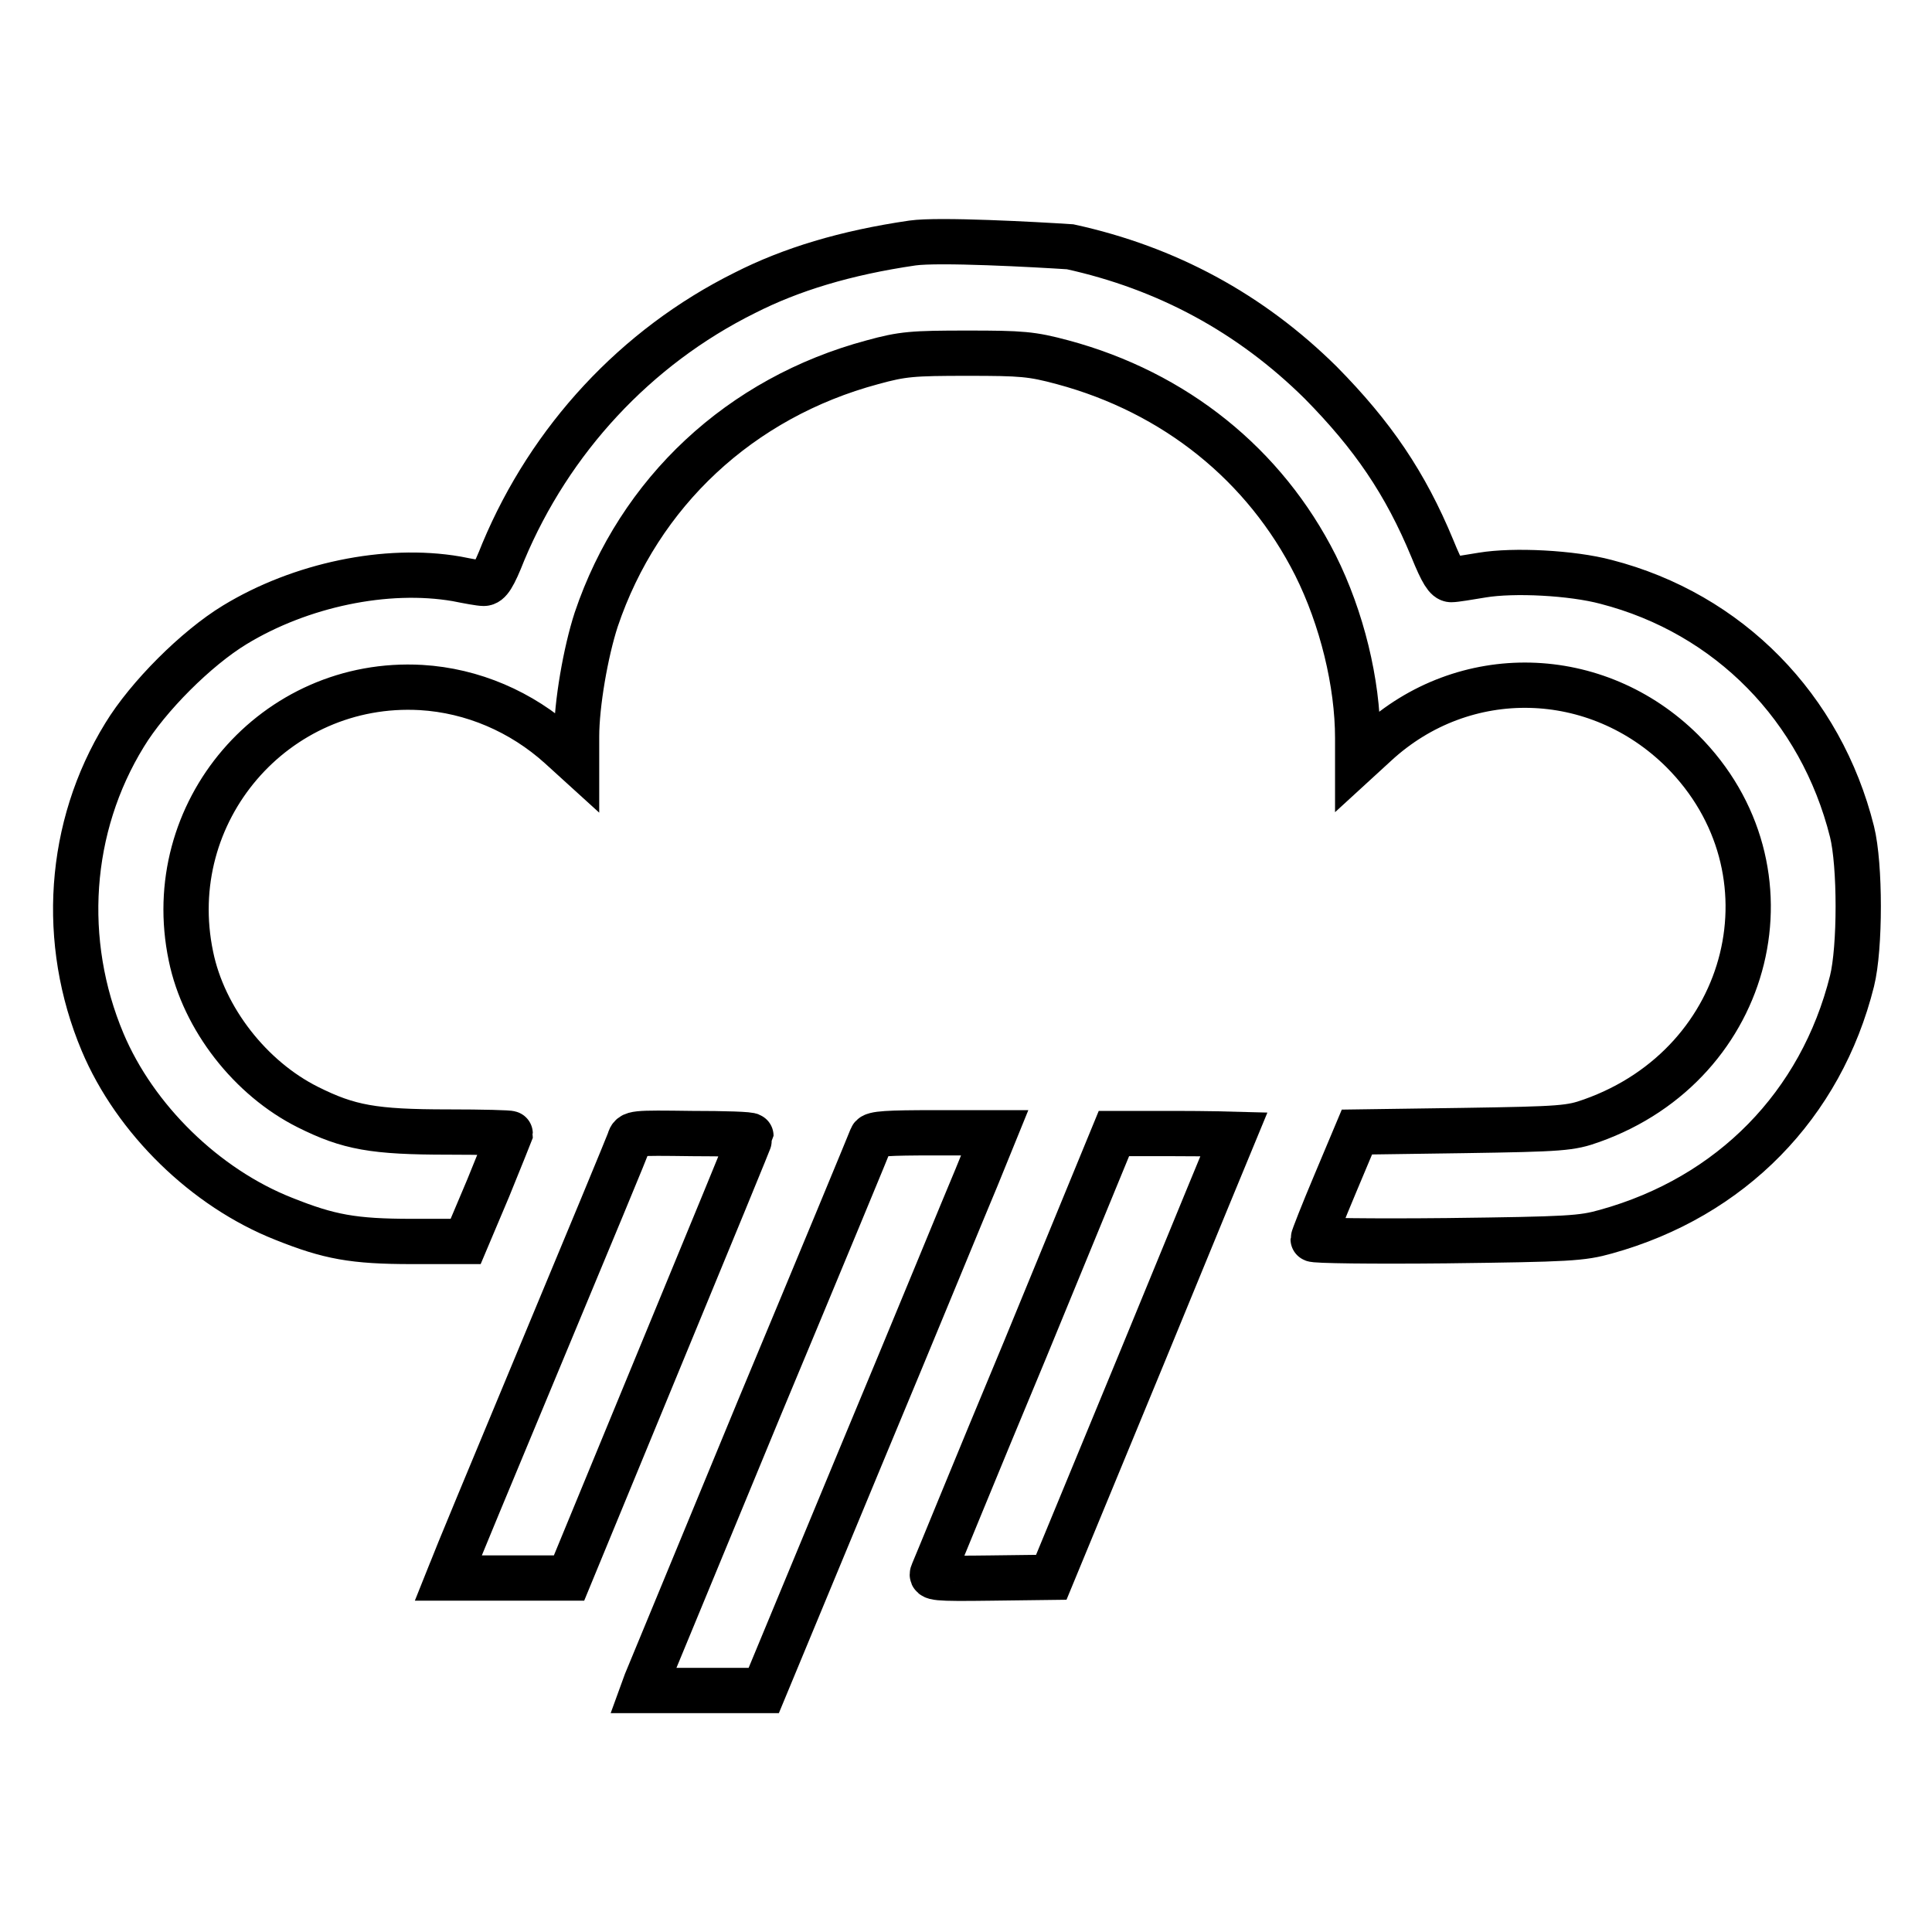
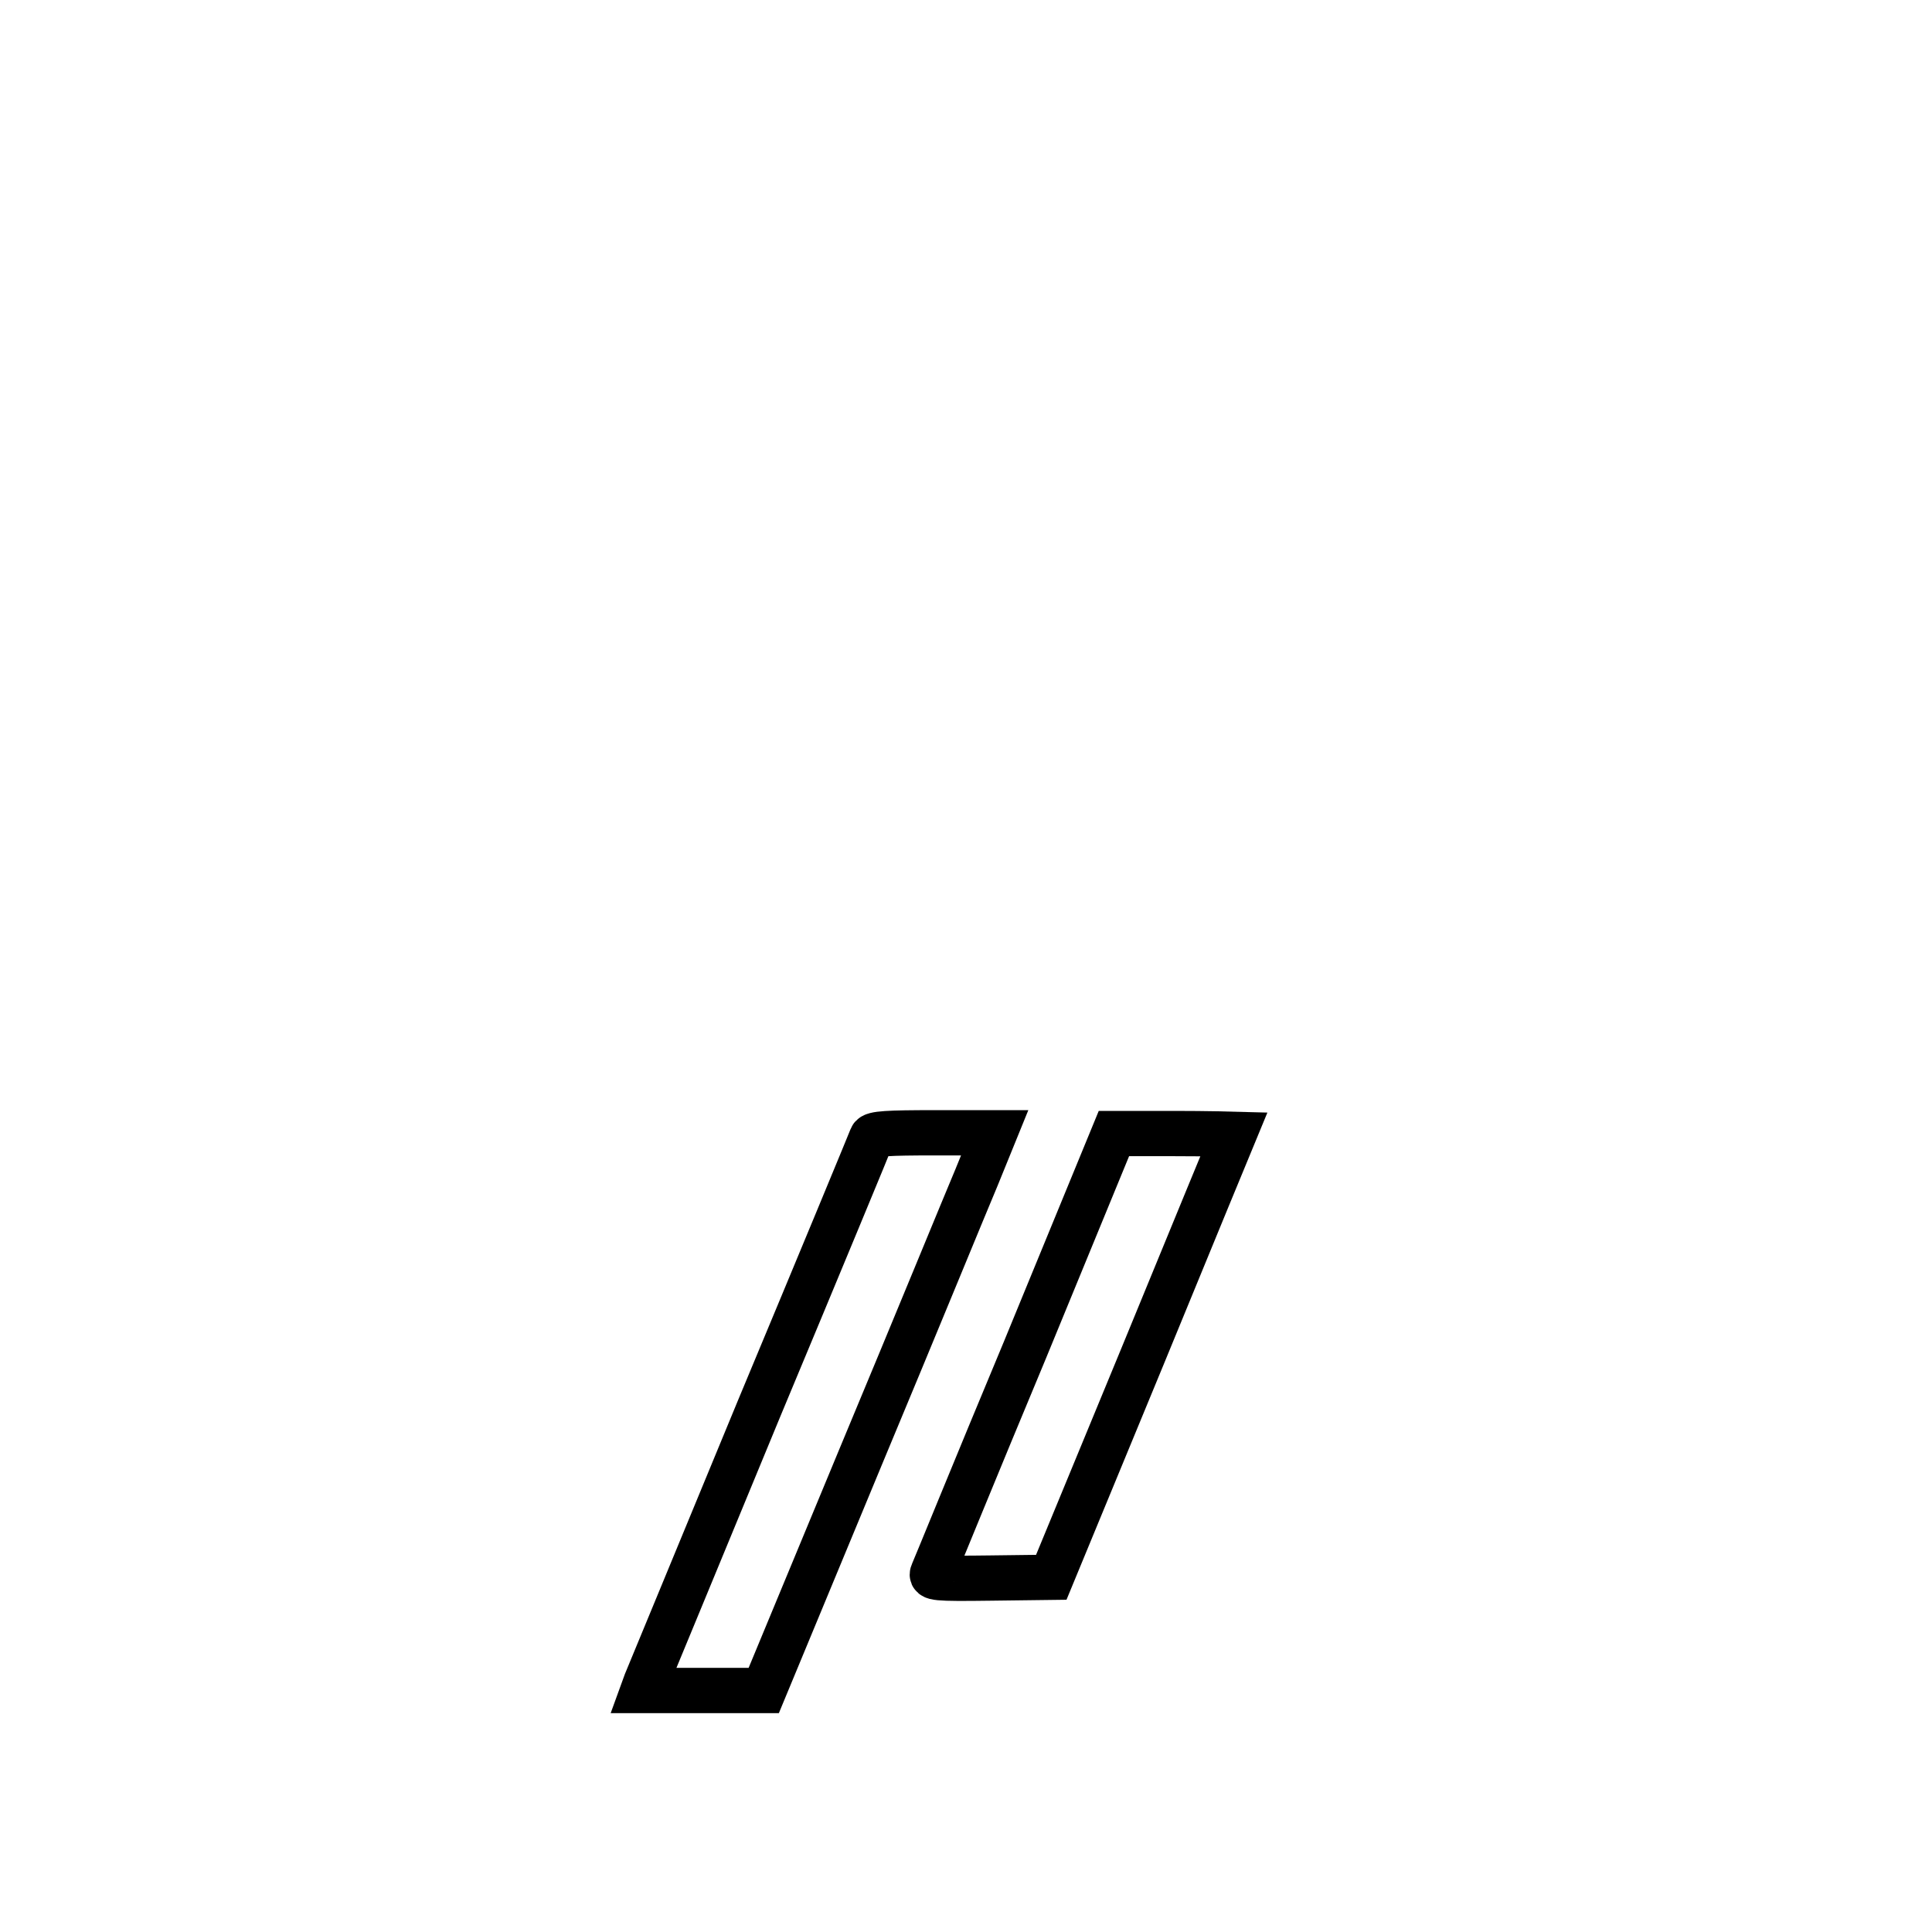
<svg xmlns="http://www.w3.org/2000/svg" version="1.1" x="0px" y="0px" viewBox="0 0 256 256" enable-background="new 0 0 256 256" xml:space="preserve">
  <g>
    <g>
      <g>
-         <path stroke-width="6" fill-opacity="0" stroke="#000000" d="M120.9,32.2c-8.9,1.3-16.1,3.5-22.2,6.6c-14.5,7.2-25.8,19.5-32,34.3c-1.3,3.3-1.9,4.2-2.6,4.2c-0.5,0-2.1-0.3-3.6-0.6c-9.3-1.6-20.7,0.8-29.4,6.1c-5.1,3.1-11.5,9.5-14.6,14.6c-7.5,12.2-8.5,27.4-2.9,40.7c4.3,10.2,13.6,19.3,24,23.4c6,2.4,9.2,3,17,3l7.1,0l3-7.1c1.6-3.9,2.9-7.2,2.9-7.2c0-0.1-3.7-0.2-8.2-0.2c-9.9,0-13.2-0.6-18.6-3.3c-7.6-3.8-13.8-11.7-15.5-20c-4-19.1,11.1-36.7,30.5-35.6c6.8,0.4,13.3,3.2,18.4,7.8l2.2,2v-3.3c0-4.3,1.2-11.2,2.6-15.5c5.7-16.9,19.1-29.4,36.6-34.1c4-1.1,5.3-1.2,12.6-1.2c7.2,0,8.5,0.1,12.6,1.2c14.9,4,26.8,13.6,33.5,26.9c3.5,7,5.6,15.6,5.6,22.9v3l2.4-2.2c11.7-10.8,29.3-10.3,40.6,0.9c15.7,15.7,9.4,41.4-12,49c-2.8,1-3.9,1.1-17,1.3l-14.1,0.2l-2.9,6.9c-1.6,3.8-2.9,7.1-2.9,7.3c0,0.2,7.9,0.3,17.7,0.2c16.2-0.2,17.9-0.3,21.1-1.2c16.6-4.6,28.5-16.8,32.6-33.2c1.1-4.4,1.1-15.4,0-19.8c-4.1-16.4-16.3-28.9-32.6-33.1c-4.5-1.2-12.2-1.6-16.4-0.9c-1.8,0.3-3.6,0.6-4.1,0.6c-0.6,0-1.2-0.9-2.5-4.1c-3.6-8.7-7.9-15-14.8-22c-9.3-9.2-20.4-15.2-33.2-18C137.2,32.4,124.4,31.7,120.9,32.2z" />
-         <path stroke-width="6" fill-opacity="0" stroke="#000000" d="M83.4,151.1c-0.2,0.6-5.5,13.4-11.8,28.5c-6.3,15.1-11.6,27.9-11.8,28.5l-0.4,1h8h8L87.4,180c6.6-16,12.1-29.3,12.1-29.5c0-0.2-3.6-0.3-7.8-0.3C83.9,150.1,83.7,150.1,83.4,151.1z" />
        <path stroke-width="6" fill-opacity="0" stroke="#000000" d="M115.5,150.7c-0.1,0.3-6.8,16.5-14.9,35.9c-8,19.4-14.8,35.8-15,36.3l-0.4,1.1h8h8l12.9-31.1c7.1-17,13.9-33.6,15.3-36.9l2.4-5.9h-8C117.7,150.1,115.7,150.2,115.5,150.7z" />
        <path stroke-width="6" fill-opacity="0" stroke="#000000" d="M135.8,178.9c-6.6,15.8-12,29.1-12.2,29.5c-0.3,0.7,0.2,0.8,7.7,0.7l8-0.1l12.1-29.3c6.6-16.1,12.1-29.4,12.1-29.4c0,0-3.6-0.1-7.9-0.1h-8L135.8,178.9z" />
      </g>
    </g>
  </g>
</svg>